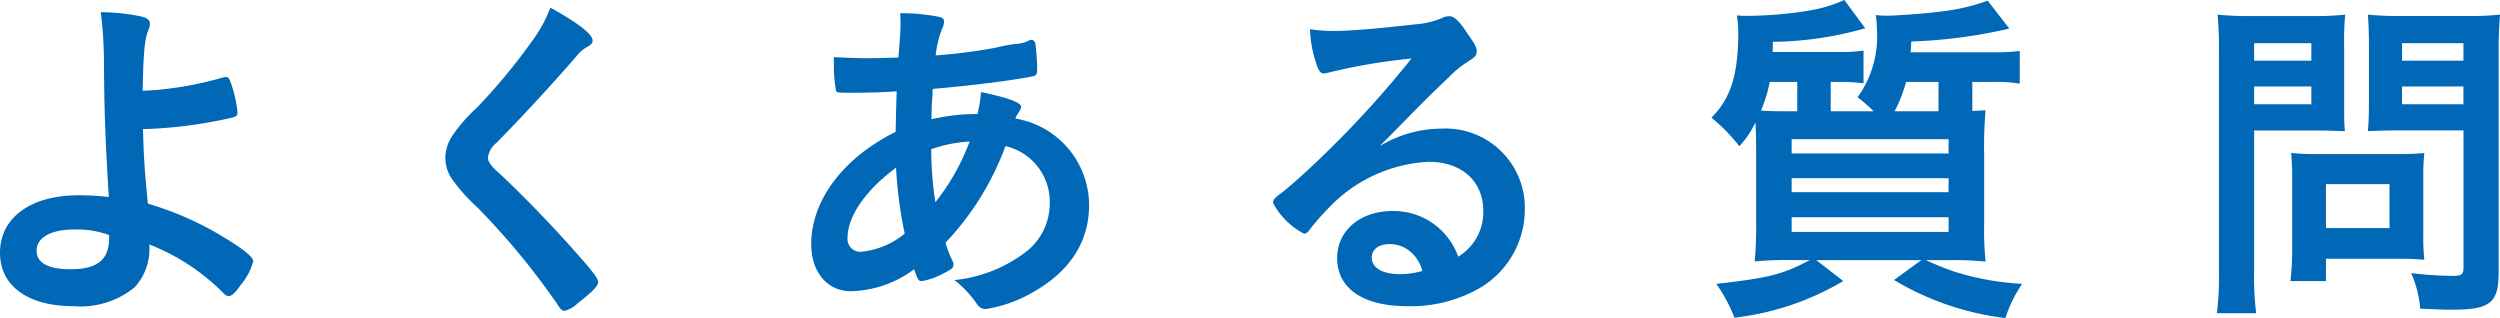
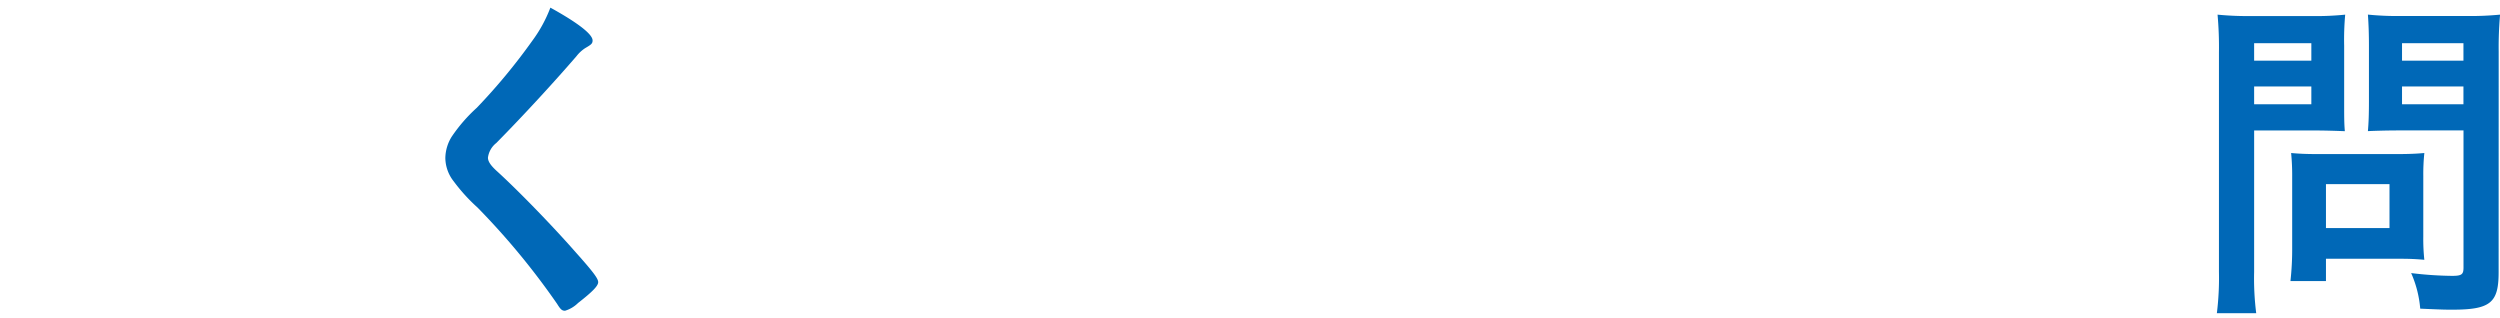
<svg xmlns="http://www.w3.org/2000/svg" preserveAspectRatio="none" width="157.695" height="20.062" viewBox="0 0 157.695 20.062">
  <title>アセット 7</title>
  <g id="レイヤー_2" data-name="レイヤー 2">
    <g id="teisei">
-       <path d="M9.02,8.139c.045,1.649.088,2.508.309,4.708a20.151,20.151,0,0,1,4.025,1.672c1.738.99,2.619,1.65,2.619,1.958a3.863,3.863,0,0,1-.793,1.5c-.33.484-.572.7-.748.7-.109,0-.2-.044-.352-.2a13.4,13.4,0,0,0-4.664-3.058,3.586,3.586,0,0,1-.924,2.706,5.409,5.409,0,0,1-3.85,1.188C1.76,19.314,0,18.038,0,15.948c0-2.222,1.936-3.63,4.95-3.63a15.947,15.947,0,0,1,1.913.11c-.219-3.608-.285-5.346-.307-8.58a25.194,25.194,0,0,0-.2-3.08,12.977,12.977,0,0,1,2.619.286c.352.11.483.22.483.462a.9.9,0,0,1-.088.352C9.13,2.44,9.042,3.276,9,5.719c.176,0,.176,0,.857-.044a22.1,22.1,0,0,0,4.225-.792.474.474,0,0,1,.176-.022c.133,0,.176.044.264.265A7.646,7.646,0,0,1,14.982,7.1c0,.176-.088.242-.287.308a28.727,28.727,0,0,1-5.367.727H9.02ZM4.708,14.475c-1.5,0-2.4.506-2.4,1.342,0,.771.748,1.166,2.133,1.166,1.7,0,2.443-.594,2.443-1.979v-.177A5.9,5.9,0,0,0,4.708,14.475Z" fill="#0068b7" />
      <path d="M37.379,2.551c0,.2-.088.264-.463.483a2.221,2.221,0,0,0-.55.507C35,5.125,33.045,7.259,31.307,9.019a1.4,1.4,0,0,0-.528.924c0,.242.177.506.595.88,1.3,1.188,3.409,3.345,4.971,5.126,1.1,1.232,1.387,1.628,1.387,1.849,0,.241-.374.615-1.275,1.319a1.975,1.975,0,0,1-.814.484c-.2,0-.286-.088-.506-.44a46.255,46.255,0,0,0-5.017-6.071,11.09,11.09,0,0,1-1.5-1.65,2.42,2.42,0,0,1-.529-1.474,2.621,2.621,0,0,1,.4-1.342A9.972,9.972,0,0,1,30.074,6.8a37.581,37.581,0,0,0,3.5-4.225A8.663,8.663,0,0,0,34.717.482C36.433,1.429,37.379,2.154,37.379,2.551Z" fill="#0068b7" />
-       <path d="M56.563,5.763c-1.012.065-1.958.088-2.794.088-.924,0-.989,0-1.034-.132A8.708,8.708,0,0,1,52.6,4.024V3.606c1.034.044,1.474.066,2.024.066.527,0,1.386-.022,2.045-.044.111-1.276.133-1.717.133-2.156,0-.2,0-.33-.021-.638a12.225,12.225,0,0,1,2.508.241c.176.044.264.133.264.286a1.114,1.114,0,0,1-.133.462,6.728,6.728,0,0,0-.4,1.672,34.833,34.833,0,0,0,3.784-.483,10.258,10.258,0,0,1,1.232-.242,1.978,1.978,0,0,0,.924-.242.068.068,0,0,1,.044-.021c.044,0,.065.021.11.021.088,0,.153.088.2.242a15.066,15.066,0,0,1,.11,1.584c0,.33-.065.418-.286.462-1.3.265-3.982.594-6.292.792a1.25,1.25,0,0,0-.022.353,14.85,14.85,0,0,0-.065,1.562,12.37,12.37,0,0,1,2.9-.33,8.342,8.342,0,0,0,.221-1.386c1.693.352,2.529.66,2.529.924,0,.088-.021.154-.2.44a.792.792,0,0,0-.154.308,5.556,5.556,0,0,1,4.643,5.456c0,2.4-1.3,4.312-3.785,5.632a8.477,8.477,0,0,1-2.705.924.642.642,0,0,1-.551-.264,6.835,6.835,0,0,0-1.451-1.562,8.846,8.846,0,0,0,4.51-1.782,3.842,3.842,0,0,0,1.5-3.08,3.6,3.6,0,0,0-2.794-3.586,17.708,17.708,0,0,1-3.784,6.094,7.931,7.931,0,0,0,.4,1.056.715.715,0,0,1,.109.309c0,.22-.088.286-.594.55a4.567,4.567,0,0,1-1.408.506c-.2,0-.242-.065-.484-.748a6.931,6.931,0,0,1-3.981,1.386c-1.5,0-2.509-1.21-2.509-2.97,0-2.75,2-5.434,5.324-7.084C56.519,7.171,56.541,6.2,56.563,5.763ZM53.461,15a.809.809,0,0,0,.879.88,5.092,5.092,0,0,0,2.729-1.145,27.206,27.206,0,0,1-.55-4.157C54.582,12.011,53.461,13.66,53.461,15Zm7.7-6.072a8.731,8.731,0,0,0-2.42.484A22.551,22.551,0,0,0,59,12.759,13.945,13.945,0,0,0,61.16,8.931Z" fill="#0068b7" />
-       <path d="M90.883,8.116a5,5,0,0,1,5.3,5.1A5.762,5.762,0,0,1,93.3,18.192a8.765,8.765,0,0,1-4.532,1.122c-2.794,0-4.422-1.122-4.422-3.036,0-1.737,1.452-2.97,3.521-2.97a4.323,4.323,0,0,1,4.113,2.882,3.275,3.275,0,0,0,1.584-2.859c0-1.893-1.342-3.124-3.453-3.124A9.328,9.328,0,0,0,83.732,13.2a13.266,13.266,0,0,0-1.078,1.232c-.154.22-.264.308-.4.308A4.622,4.622,0,0,1,80.3,12.8c0-.2.088-.309.572-.66.506-.4,1.231-1.034,2.156-1.914a64.66,64.66,0,0,0,6.006-6.534,36.657,36.657,0,0,0-5.28.9,1.509,1.509,0,0,1-.242.044c-.176,0-.286-.11-.418-.44a7.547,7.547,0,0,1-.462-2.354,9.407,9.407,0,0,0,1.5.11c1.056,0,2.838-.154,5.148-.419a5.179,5.179,0,0,0,1.693-.4.987.987,0,0,1,.439-.11c.309,0,.617.265,1.188,1.145.418.572.55.857.55,1.034,0,.285-.066.374-.55.682a6.024,6.024,0,0,0-1.144.924c-1.1,1.057-1.123,1.057-2.486,2.442-.969.99-1.078,1.1-1.958,1.979A7.532,7.532,0,0,1,90.883,8.116Zm-2.112,7.612a1.977,1.977,0,0,0-1.122-.33c-.682,0-1.121.33-1.121.858,0,.638.682,1.034,1.737,1.034a5.031,5.031,0,0,0,1.452-.2A2.34,2.34,0,0,0,88.771,15.729Z" fill="#0068b7" />
-       <path d="M125.775,3.3a11.814,11.814,0,0,0,1.627-.088V5.277a8.906,8.906,0,0,0-1.605-.11H124.41V7c.418-.022.507-.022.837-.044a25.476,25.476,0,0,0-.089,2.815v4.311a19.477,19.477,0,0,0,.089,2.419A19.448,19.448,0,0,0,123,16.409h-1.519a18.589,18.589,0,0,0,1.8.726,17.294,17.294,0,0,0,4.268.771,8.9,8.9,0,0,0-1.056,2.156,17.782,17.782,0,0,1-7.019-2.4l1.717-1.254h-6.623l1.7,1.32a17.3,17.3,0,0,1-6.865,2.31,9.59,9.59,0,0,0-1.144-2.134c3.212-.353,4.224-.594,5.9-1.5h-1.209a20.383,20.383,0,0,0-2.267.088,23.571,23.571,0,0,0,.089-2.485V9.768c0-1.059,0-1.322-.045-2.047a5.753,5.753,0,0,1-1.012,1.5,11.348,11.348,0,0,0-1.76-1.8c1.232-1.232,1.693-2.729,1.693-5.455a8.059,8.059,0,0,0-.088-.99c.154,0,.286.022.353.022h.44a24.853,24.853,0,0,0,3.894-.353A8.986,8.986,0,0,0,116.337,0l1.319,1.782a21.993,21.993,0,0,1-5.83.857,5.329,5.329,0,0,1-.021.639h4.18a9.683,9.683,0,0,0,1.563-.088V5.255a10.935,10.935,0,0,0-1.518-.088h-.551V7.018h2.707a10.159,10.159,0,0,0-1.013-.881,6.587,6.587,0,0,0,1.21-4.421,4.64,4.64,0,0,0-.066-.77A4.776,4.776,0,0,0,119,.99c.682,0,2.64-.154,3.454-.265a12.944,12.944,0,0,0,2.926-.682l1.363,1.76a31.773,31.773,0,0,1-6.182.814c-.021.33-.021.483-.044.682ZM113.367,7.018V5.167h-1.738a8.529,8.529,0,0,1-.551,1.807c.66.044,1.057.044,1.8.044Zm-.353,2.662h9.9v-.9h-9.9Zm0,2.442h9.9v-.883h-9.9Zm0,2.508h9.9V13.7h-9.9Zm7.216-9.463a8.776,8.776,0,0,1-.726,1.851h2.772V5.167Z" fill="#0068b7" />
      <path d="M142.186,17.158a17.334,17.334,0,0,0,.132,2.6h-2.483a18.089,18.089,0,0,0,.132-2.618V3.3a22.926,22.926,0,0,0-.088-2.376,19.4,19.4,0,0,0,2.153.088h3.719a18.172,18.172,0,0,0,2.179-.088,17.473,17.473,0,0,0-.065,1.958v3.5c0,.989,0,1.407.043,1.892-.594-.021-1.209-.044-1.936-.044h-3.785Zm0-13.332h3.609v-1.1h-3.609Zm0,2.75h3.609V5.454h-3.609Zm10.67,8.36a12.421,12.421,0,0,0,.066,1.452c-.484-.044-.9-.066-1.494-.066h-4.711V17.73h-2.24a18.057,18.057,0,0,0,.109-2.046V11.152a14.393,14.393,0,0,0-.066-1.5c.484.044.945.066,1.561.066h5.215c.66,0,1.143-.022,1.627-.066a12.676,12.676,0,0,0-.066,1.452Zm-6.139-.55h4.008V11.614h-4.008Zm10.891,2.794c0,1.936-.527,2.354-2.945,2.354-.33,0-.572,0-2-.065a6.961,6.961,0,0,0-.572-2.244,22.928,22.928,0,0,0,2.575.176c.615,0,.727-.088.727-.527V8.227h-4.094c-.66,0-1.5.022-1.936.044.043-.506.065-1.012.065-1.892v-3.5c0-.748-.022-1.343-.065-1.958a18.683,18.683,0,0,0,2.155.088h4A19.594,19.594,0,0,0,157.7.923a23.531,23.531,0,0,0-.088,2.354ZM151.515,3.826h3.874v-1.1h-3.874Zm0,2.75h3.874V5.454h-3.874Z" fill="#0068b7" />
    </g>
  </g>
</svg>